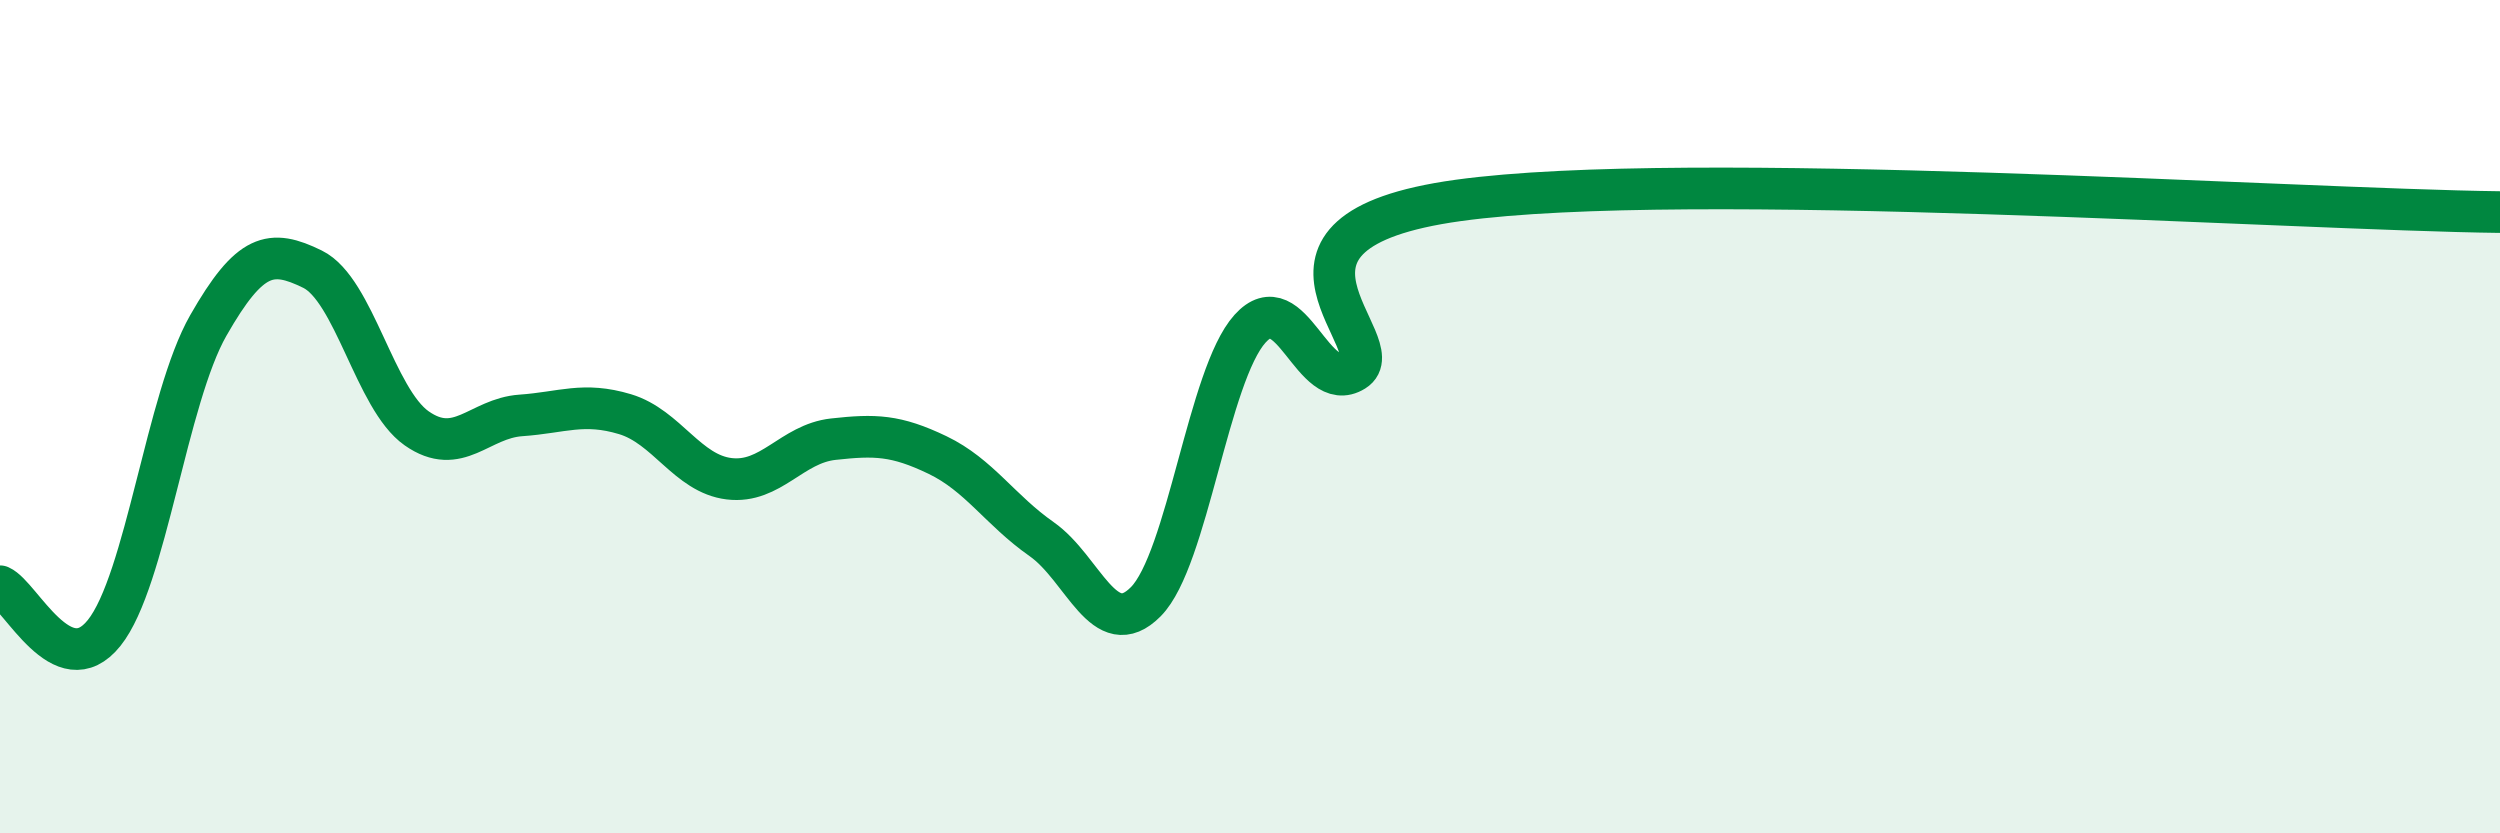
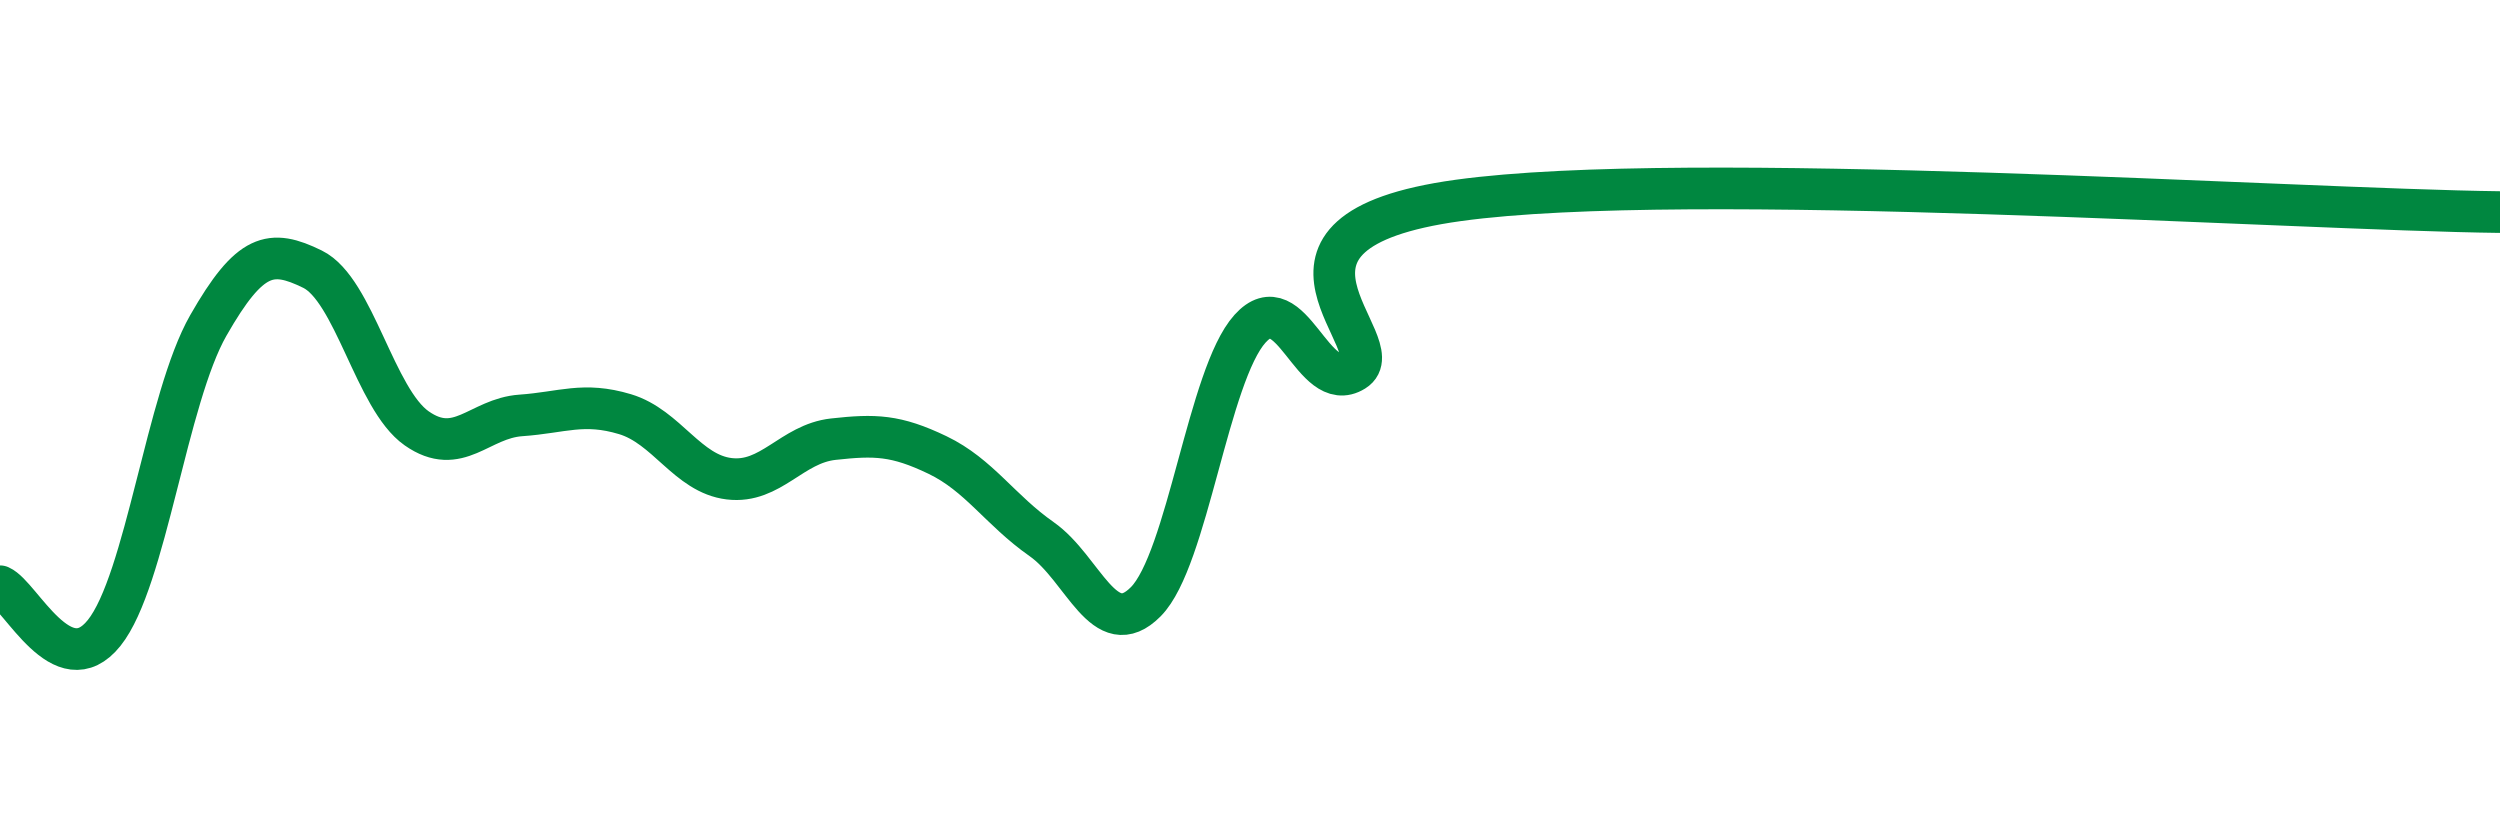
<svg xmlns="http://www.w3.org/2000/svg" width="60" height="20" viewBox="0 0 60 20">
-   <path d="M 0,14.07 C 0.5,14.29 1.5,16.44 2.5,15.19 C 3.5,13.94 4,9.56 5,7.81 C 6,6.06 6.5,5.97 7.5,6.46 C 8.5,6.95 9,9.58 10,10.28 C 11,10.98 11.5,10.04 12.5,9.97 C 13.5,9.9 14,9.64 15,9.94 C 16,10.24 16.5,11.37 17.5,11.49 C 18.5,11.61 19,10.65 20,10.54 C 21,10.43 21.5,10.44 22.5,10.92 C 23.5,11.4 24,12.24 25,12.94 C 26,13.64 26.5,15.45 27.5,14.44 C 28.5,13.43 29,9 30,7.89 C 31,6.78 31.5,9.52 32.5,8.9 C 33.5,8.28 29.5,5.57 35,4.81 C 40.5,4.05 55,5.03 60,5.09L60 20L0 20Z" fill="#008740" opacity="0.1" stroke-linecap="round" stroke-linejoin="round" />
  <path d="M 0,14.07 C 0.5,14.29 1.5,16.44 2.5,15.19 C 3.5,13.94 4,9.56 5,7.81 C 6,6.06 6.5,5.97 7.5,6.46 C 8.5,6.95 9,9.58 10,10.28 C 11,10.98 11.5,10.04 12.5,9.97 C 13.5,9.9 14,9.64 15,9.94 C 16,10.24 16.5,11.37 17.5,11.49 C 18.5,11.61 19,10.65 20,10.54 C 21,10.43 21.5,10.44 22.5,10.92 C 23.5,11.4 24,12.24 25,12.94 C 26,13.64 26.5,15.45 27.5,14.44 C 28.5,13.43 29,9 30,7.89 C 31,6.78 31.5,9.52 32.5,8.9 C 33.5,8.28 29.5,5.57 35,4.81 C 40.5,4.05 55,5.03 60,5.09" stroke="#008740" stroke-width="1" fill="none" stroke-linecap="round" stroke-linejoin="round" />
</svg>